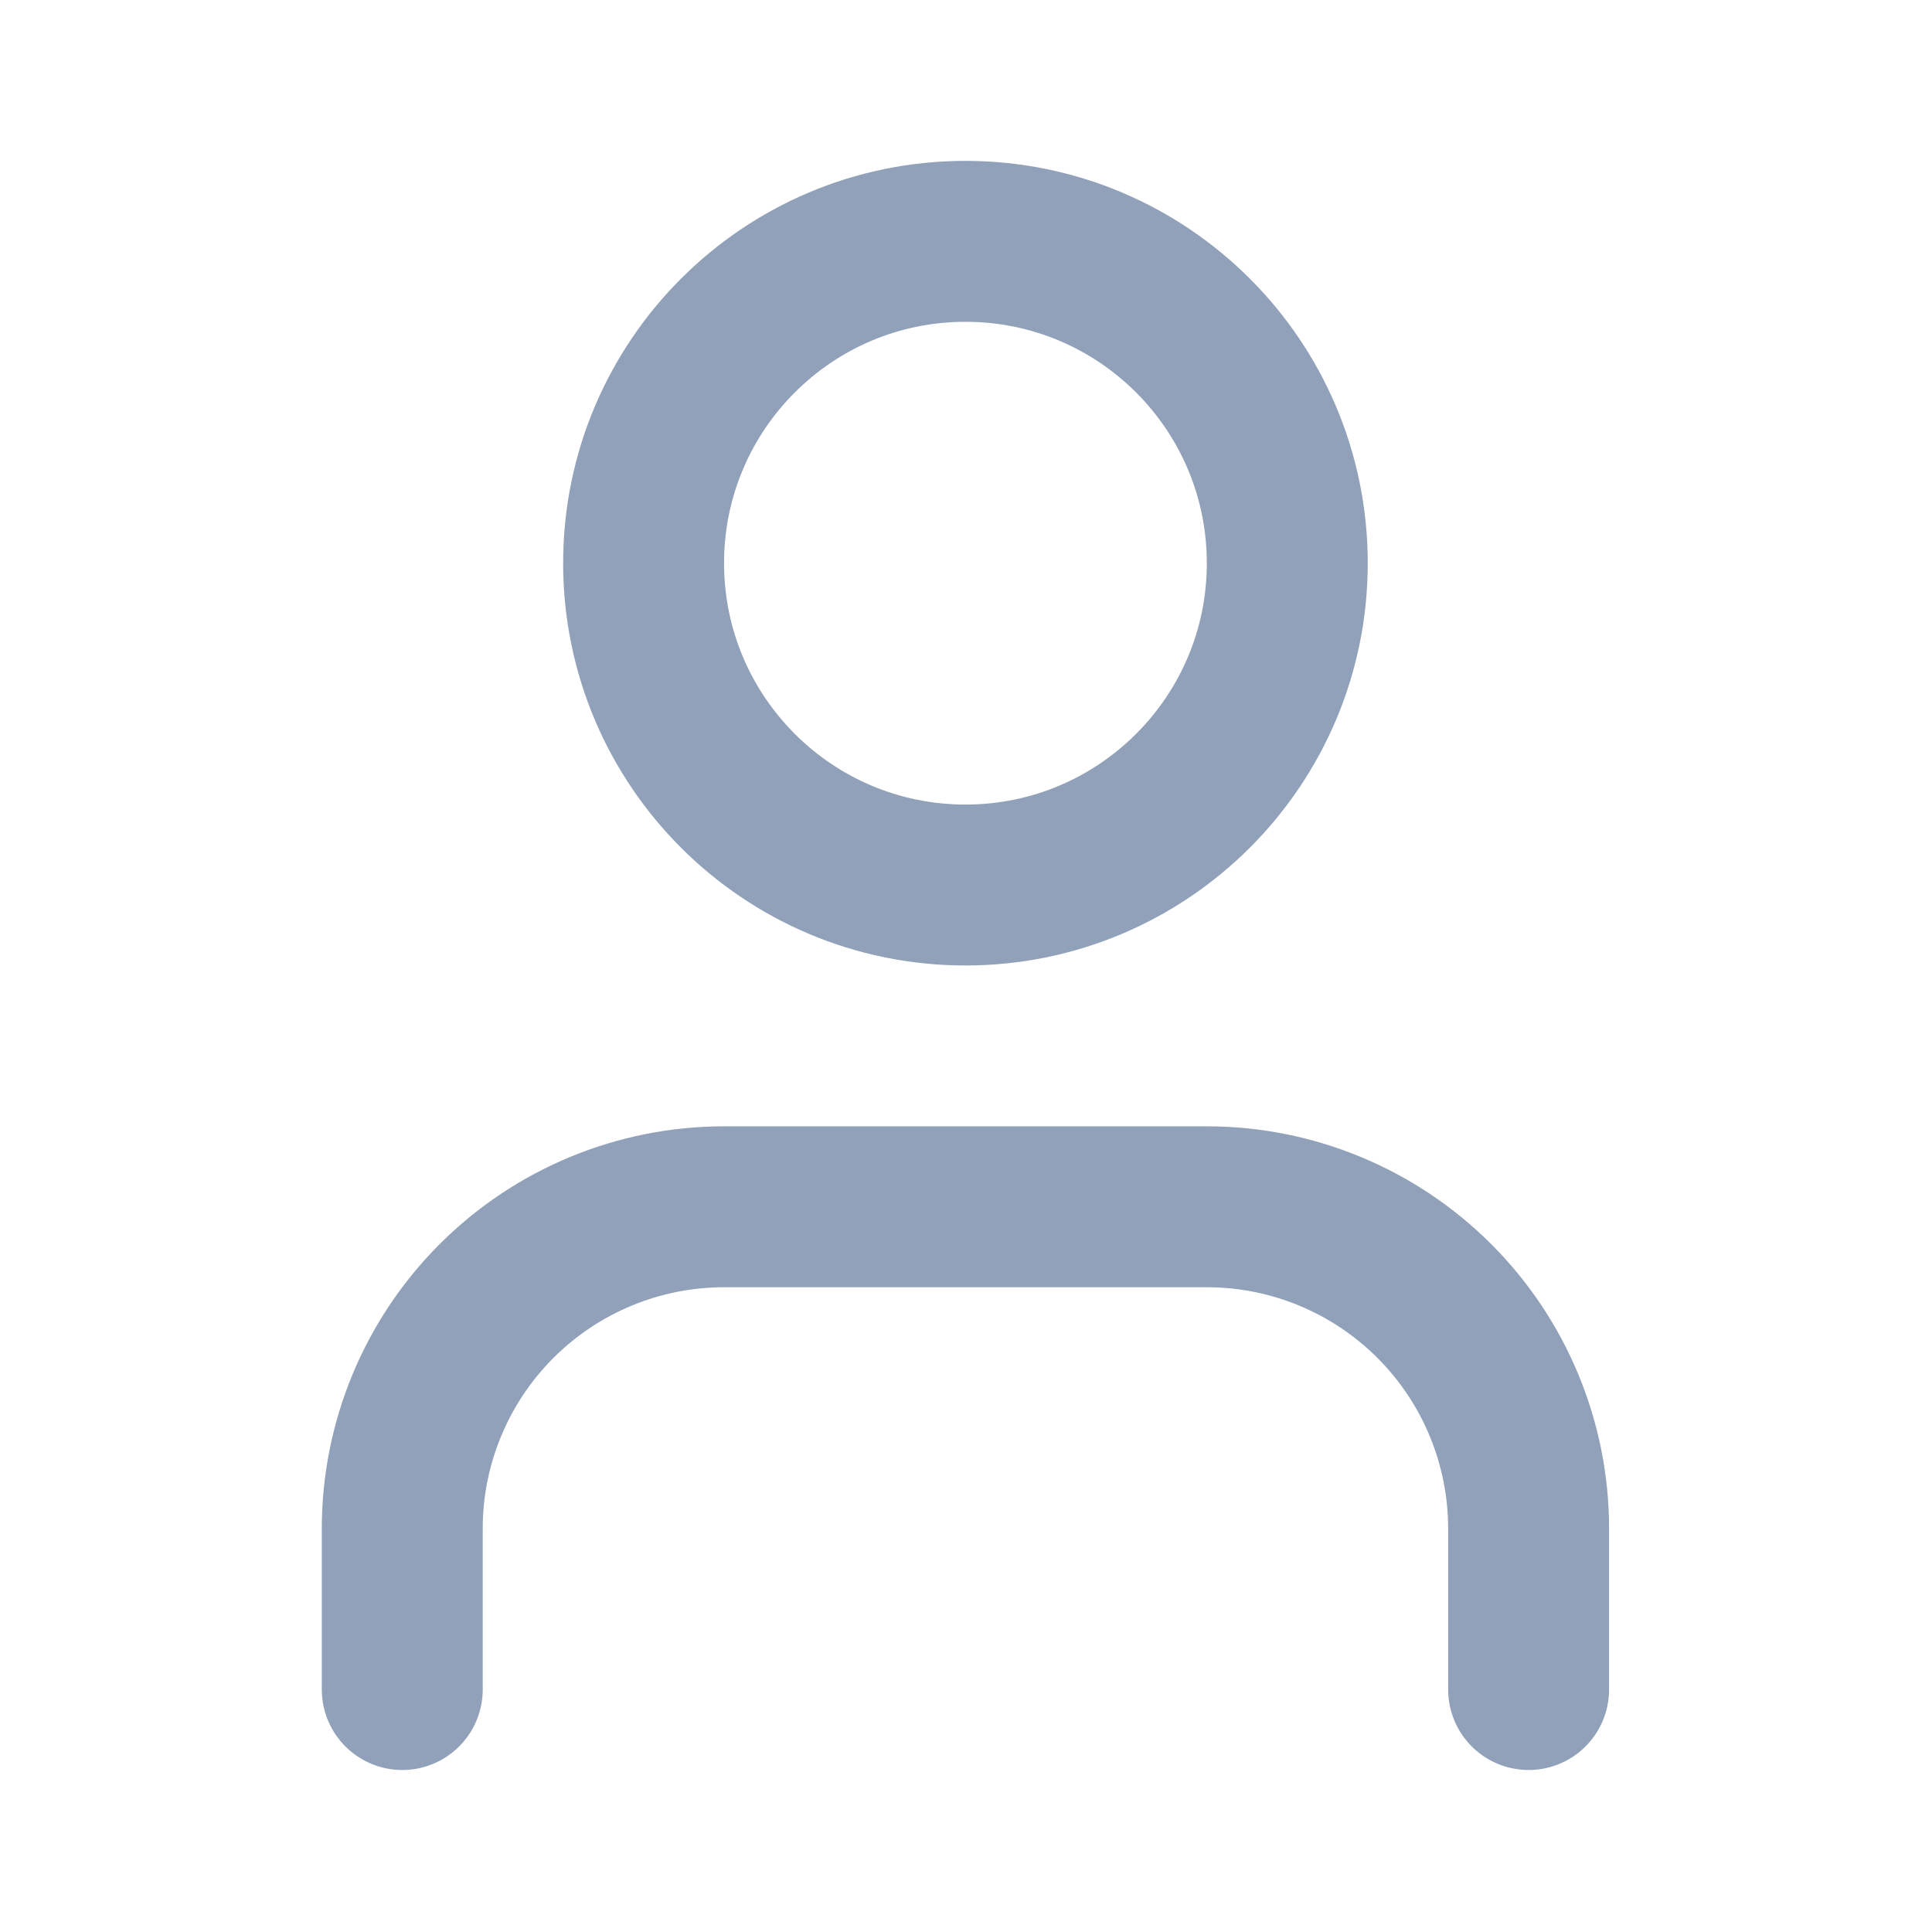
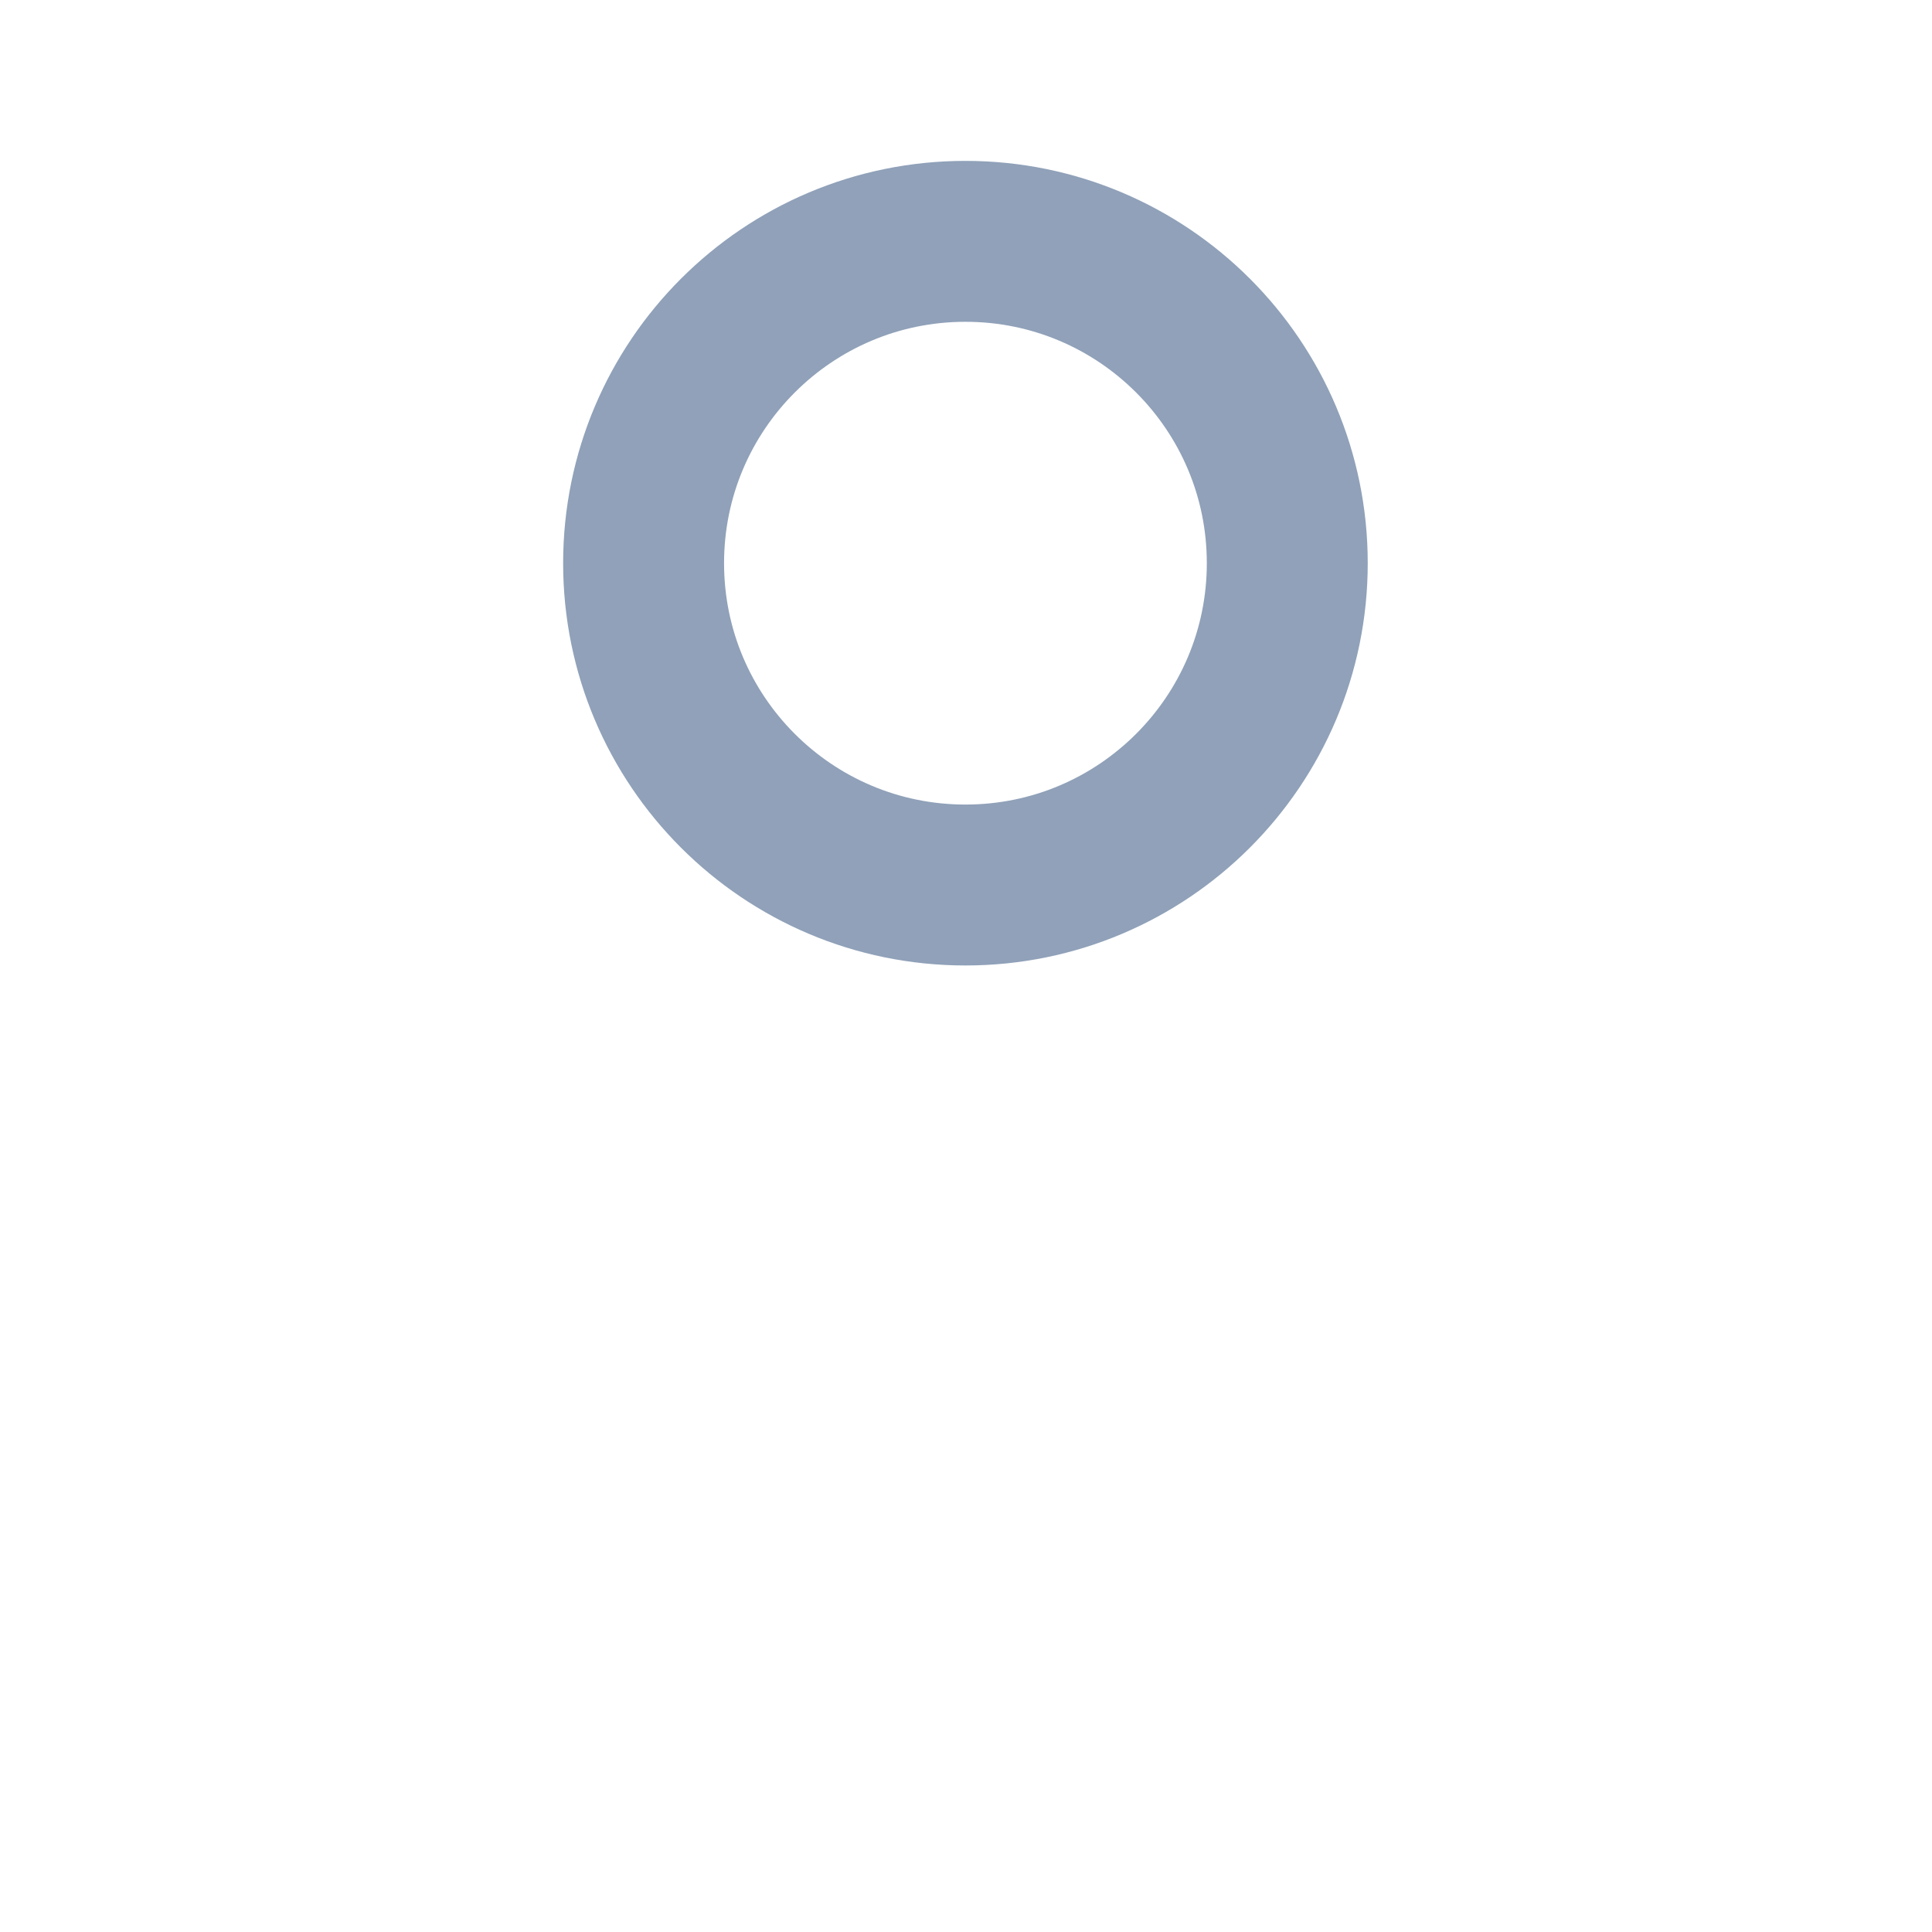
<svg xmlns="http://www.w3.org/2000/svg" width="24" height="24" viewBox="0 0 24 24" fill="none">
-   <path d="M18.989 20.988V18.989C18.989 17.929 18.568 16.912 17.818 16.162C17.068 15.412 16.052 14.991 14.991 14.991H8.995C7.935 14.991 6.918 15.412 6.168 16.162C5.418 16.912 4.997 17.929 4.997 18.989V20.988" stroke="#90A1B9" stroke-width="1.999" stroke-linecap="round" stroke-linejoin="round" />
  <path d="M11.993 10.994C14.201 10.994 15.991 9.204 15.991 6.996C15.991 4.788 14.201 2.998 11.993 2.998C9.785 2.998 7.995 4.788 7.995 6.996C7.995 9.204 9.785 10.994 11.993 10.994Z" stroke="#90A1B9" stroke-width="1.999" stroke-linecap="round" stroke-linejoin="round" />
</svg>